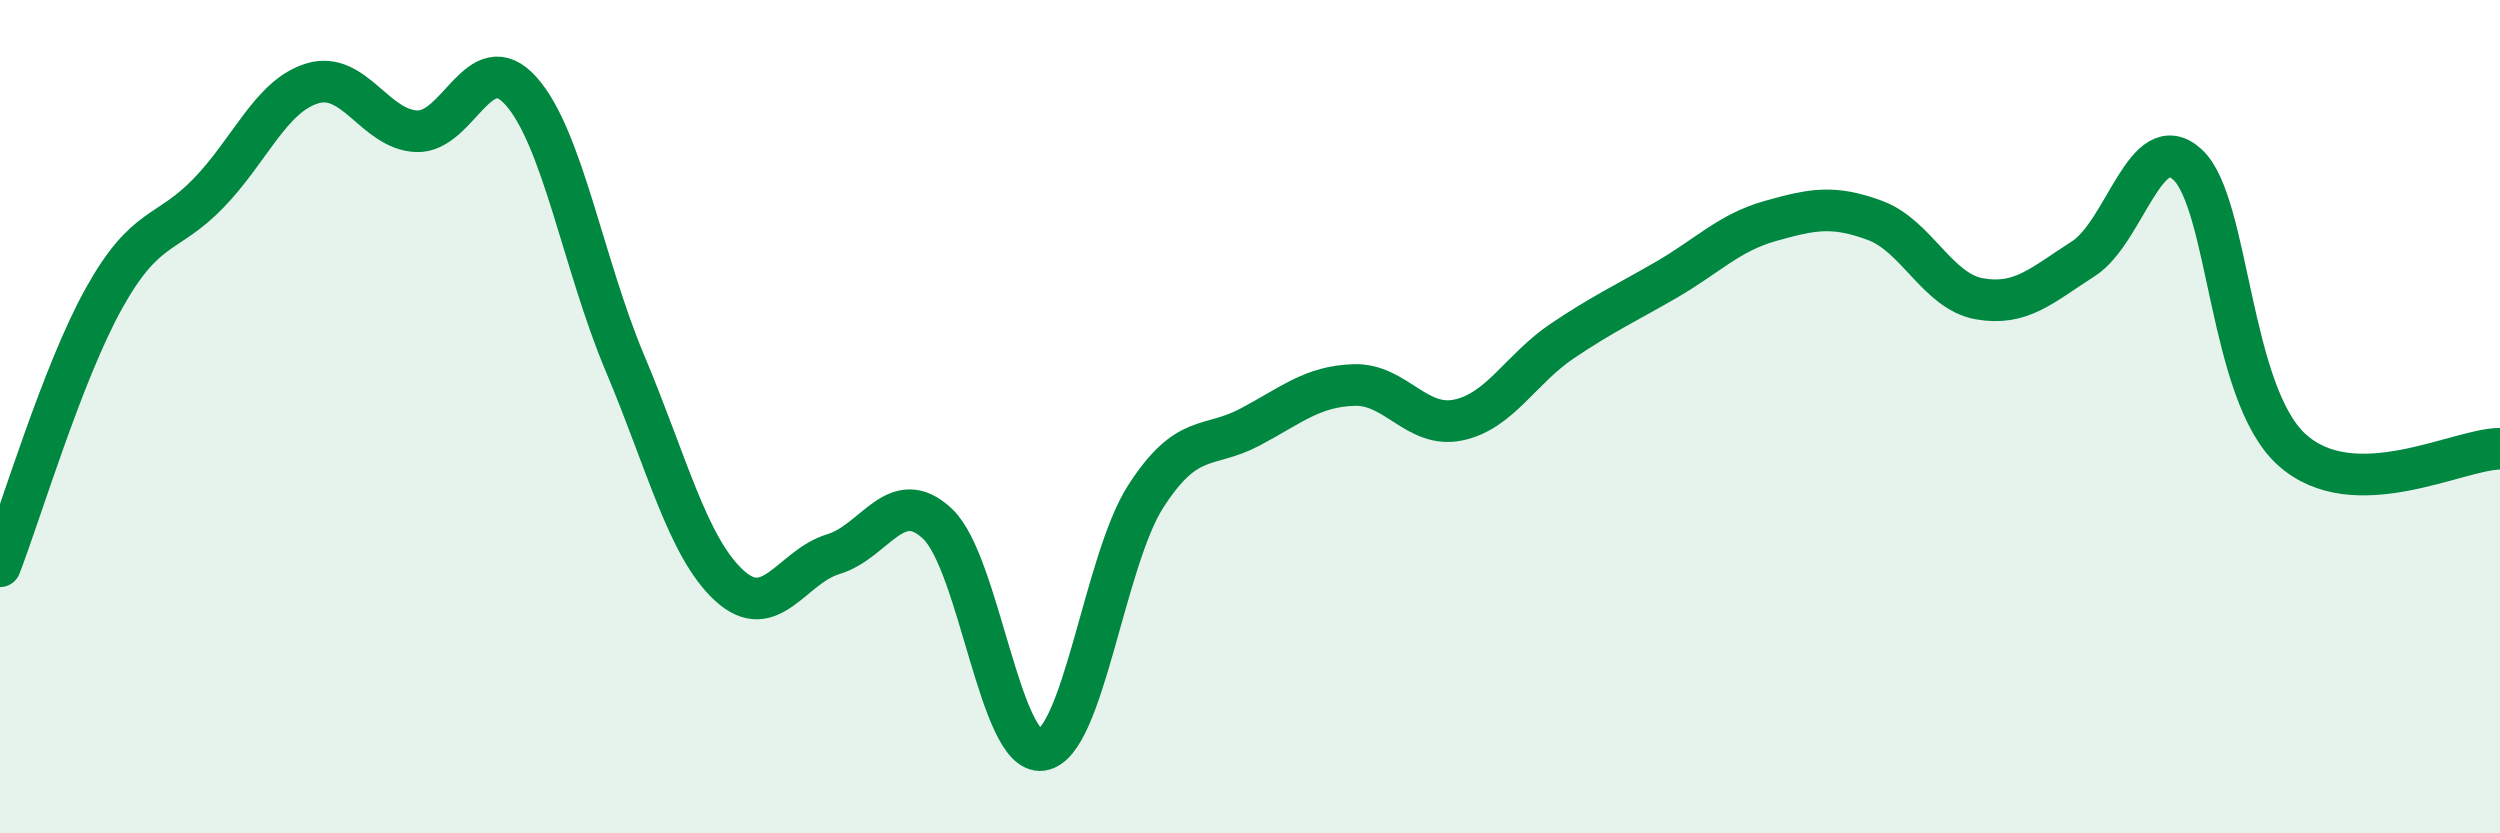
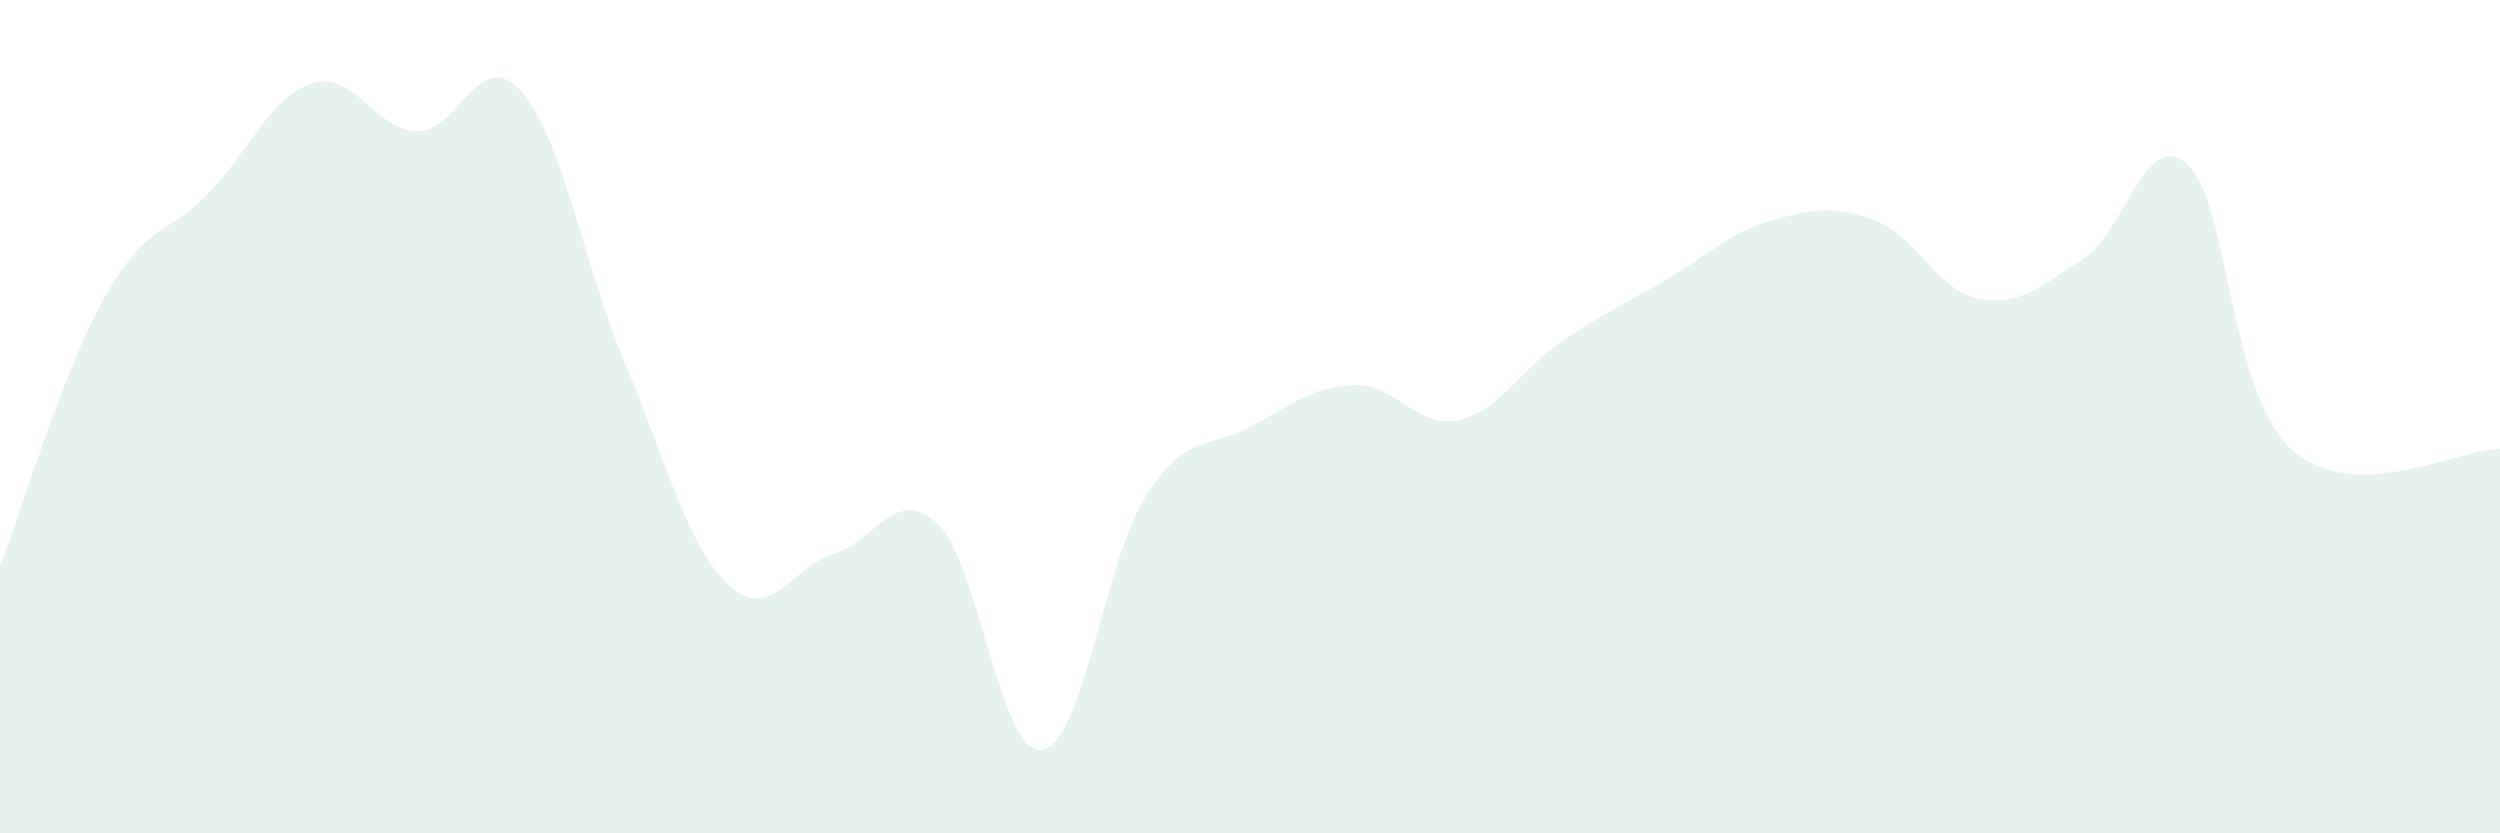
<svg xmlns="http://www.w3.org/2000/svg" width="60" height="20" viewBox="0 0 60 20">
  <path d="M 0,13.59 C 0.5,12.3 1.5,8.94 2.5,7.15 C 3.5,5.36 4,5.67 5,4.64 C 6,3.61 6.5,2.3 7.5,2 C 8.5,1.7 9,3.11 10,3.15 C 11,3.19 11.5,1.07 12.5,2.18 C 13.5,3.29 14,6.35 15,8.72 C 16,11.09 16.5,13.13 17.5,14.05 C 18.5,14.97 19,13.6 20,13.3 C 21,13 21.5,11.63 22.5,12.57 C 23.5,13.51 24,18.13 25,18 C 26,17.87 26.5,13.46 27.5,11.91 C 28.5,10.36 29,10.78 30,10.25 C 31,9.72 31.5,9.27 32.5,9.24 C 33.5,9.21 34,10.29 35,10.08 C 36,9.87 36.5,8.85 37.5,8.18 C 38.5,7.51 39,7.29 40,6.71 C 41,6.13 41.5,5.58 42.5,5.3 C 43.5,5.02 44,4.92 45,5.29 C 46,5.66 46.5,6.99 47.5,7.17 C 48.5,7.35 49,6.85 50,6.21 C 51,5.57 51.5,3.03 52.5,3.95 C 53.5,4.87 53.5,9.43 55,10.79 C 56.5,12.15 59,10.77 60,10.77L60 20L0 20Z" fill="#008740" opacity="0.1" stroke-linecap="round" stroke-linejoin="round" />
-   <path d="M 0,13.59 C 0.5,12.3 1.5,8.94 2.5,7.15 C 3.5,5.36 4,5.67 5,4.64 C 6,3.61 6.5,2.3 7.5,2 C 8.5,1.7 9,3.11 10,3.15 C 11,3.19 11.5,1.07 12.5,2.18 C 13.5,3.29 14,6.35 15,8.72 C 16,11.09 16.5,13.13 17.5,14.05 C 18.5,14.97 19,13.6 20,13.3 C 21,13 21.5,11.63 22.5,12.57 C 23.5,13.51 24,18.13 25,18 C 26,17.87 26.5,13.46 27.5,11.91 C 28.5,10.36 29,10.78 30,10.25 C 31,9.72 31.5,9.27 32.5,9.24 C 33.5,9.21 34,10.29 35,10.08 C 36,9.87 36.5,8.85 37.5,8.18 C 38.5,7.51 39,7.29 40,6.71 C 41,6.13 41.5,5.58 42.5,5.3 C 43.5,5.02 44,4.92 45,5.29 C 46,5.66 46.5,6.99 47.5,7.17 C 48.5,7.35 49,6.85 50,6.21 C 51,5.57 51.5,3.03 52.5,3.95 C 53.5,4.87 53.5,9.43 55,10.79 C 56.5,12.15 59,10.77 60,10.77" stroke="#008740" stroke-width="1" fill="none" stroke-linecap="round" stroke-linejoin="round" />
</svg>